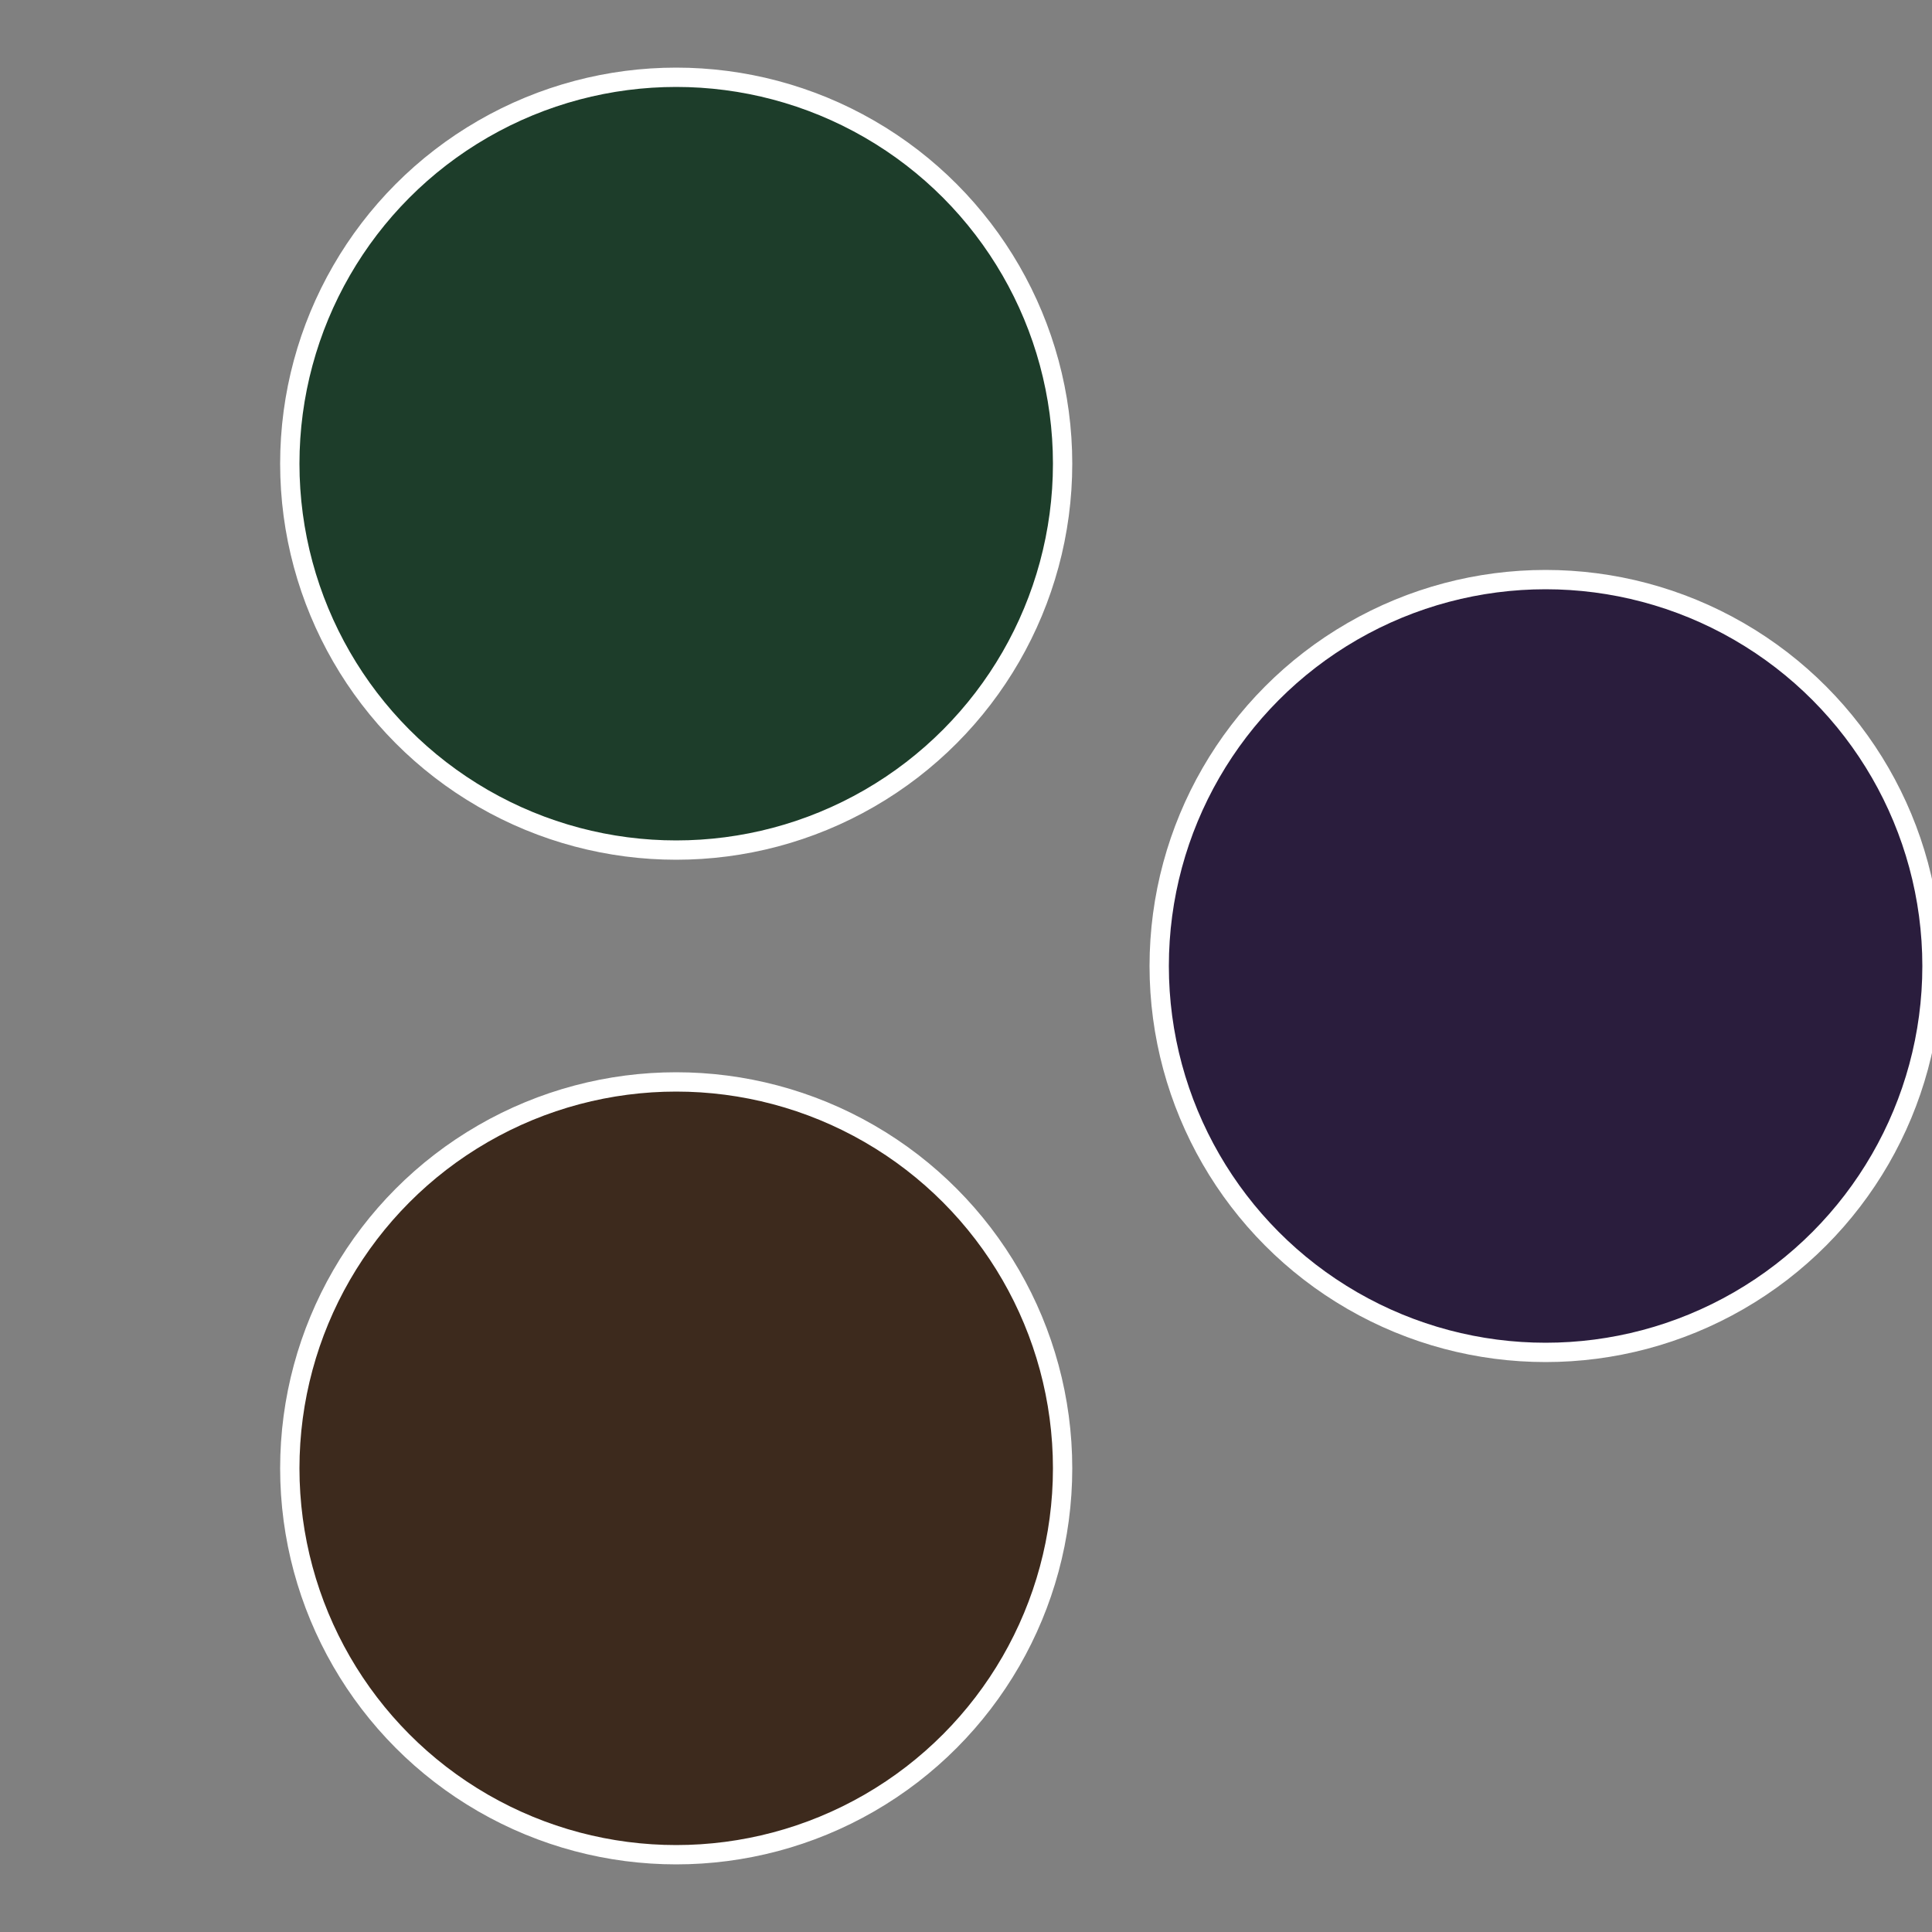
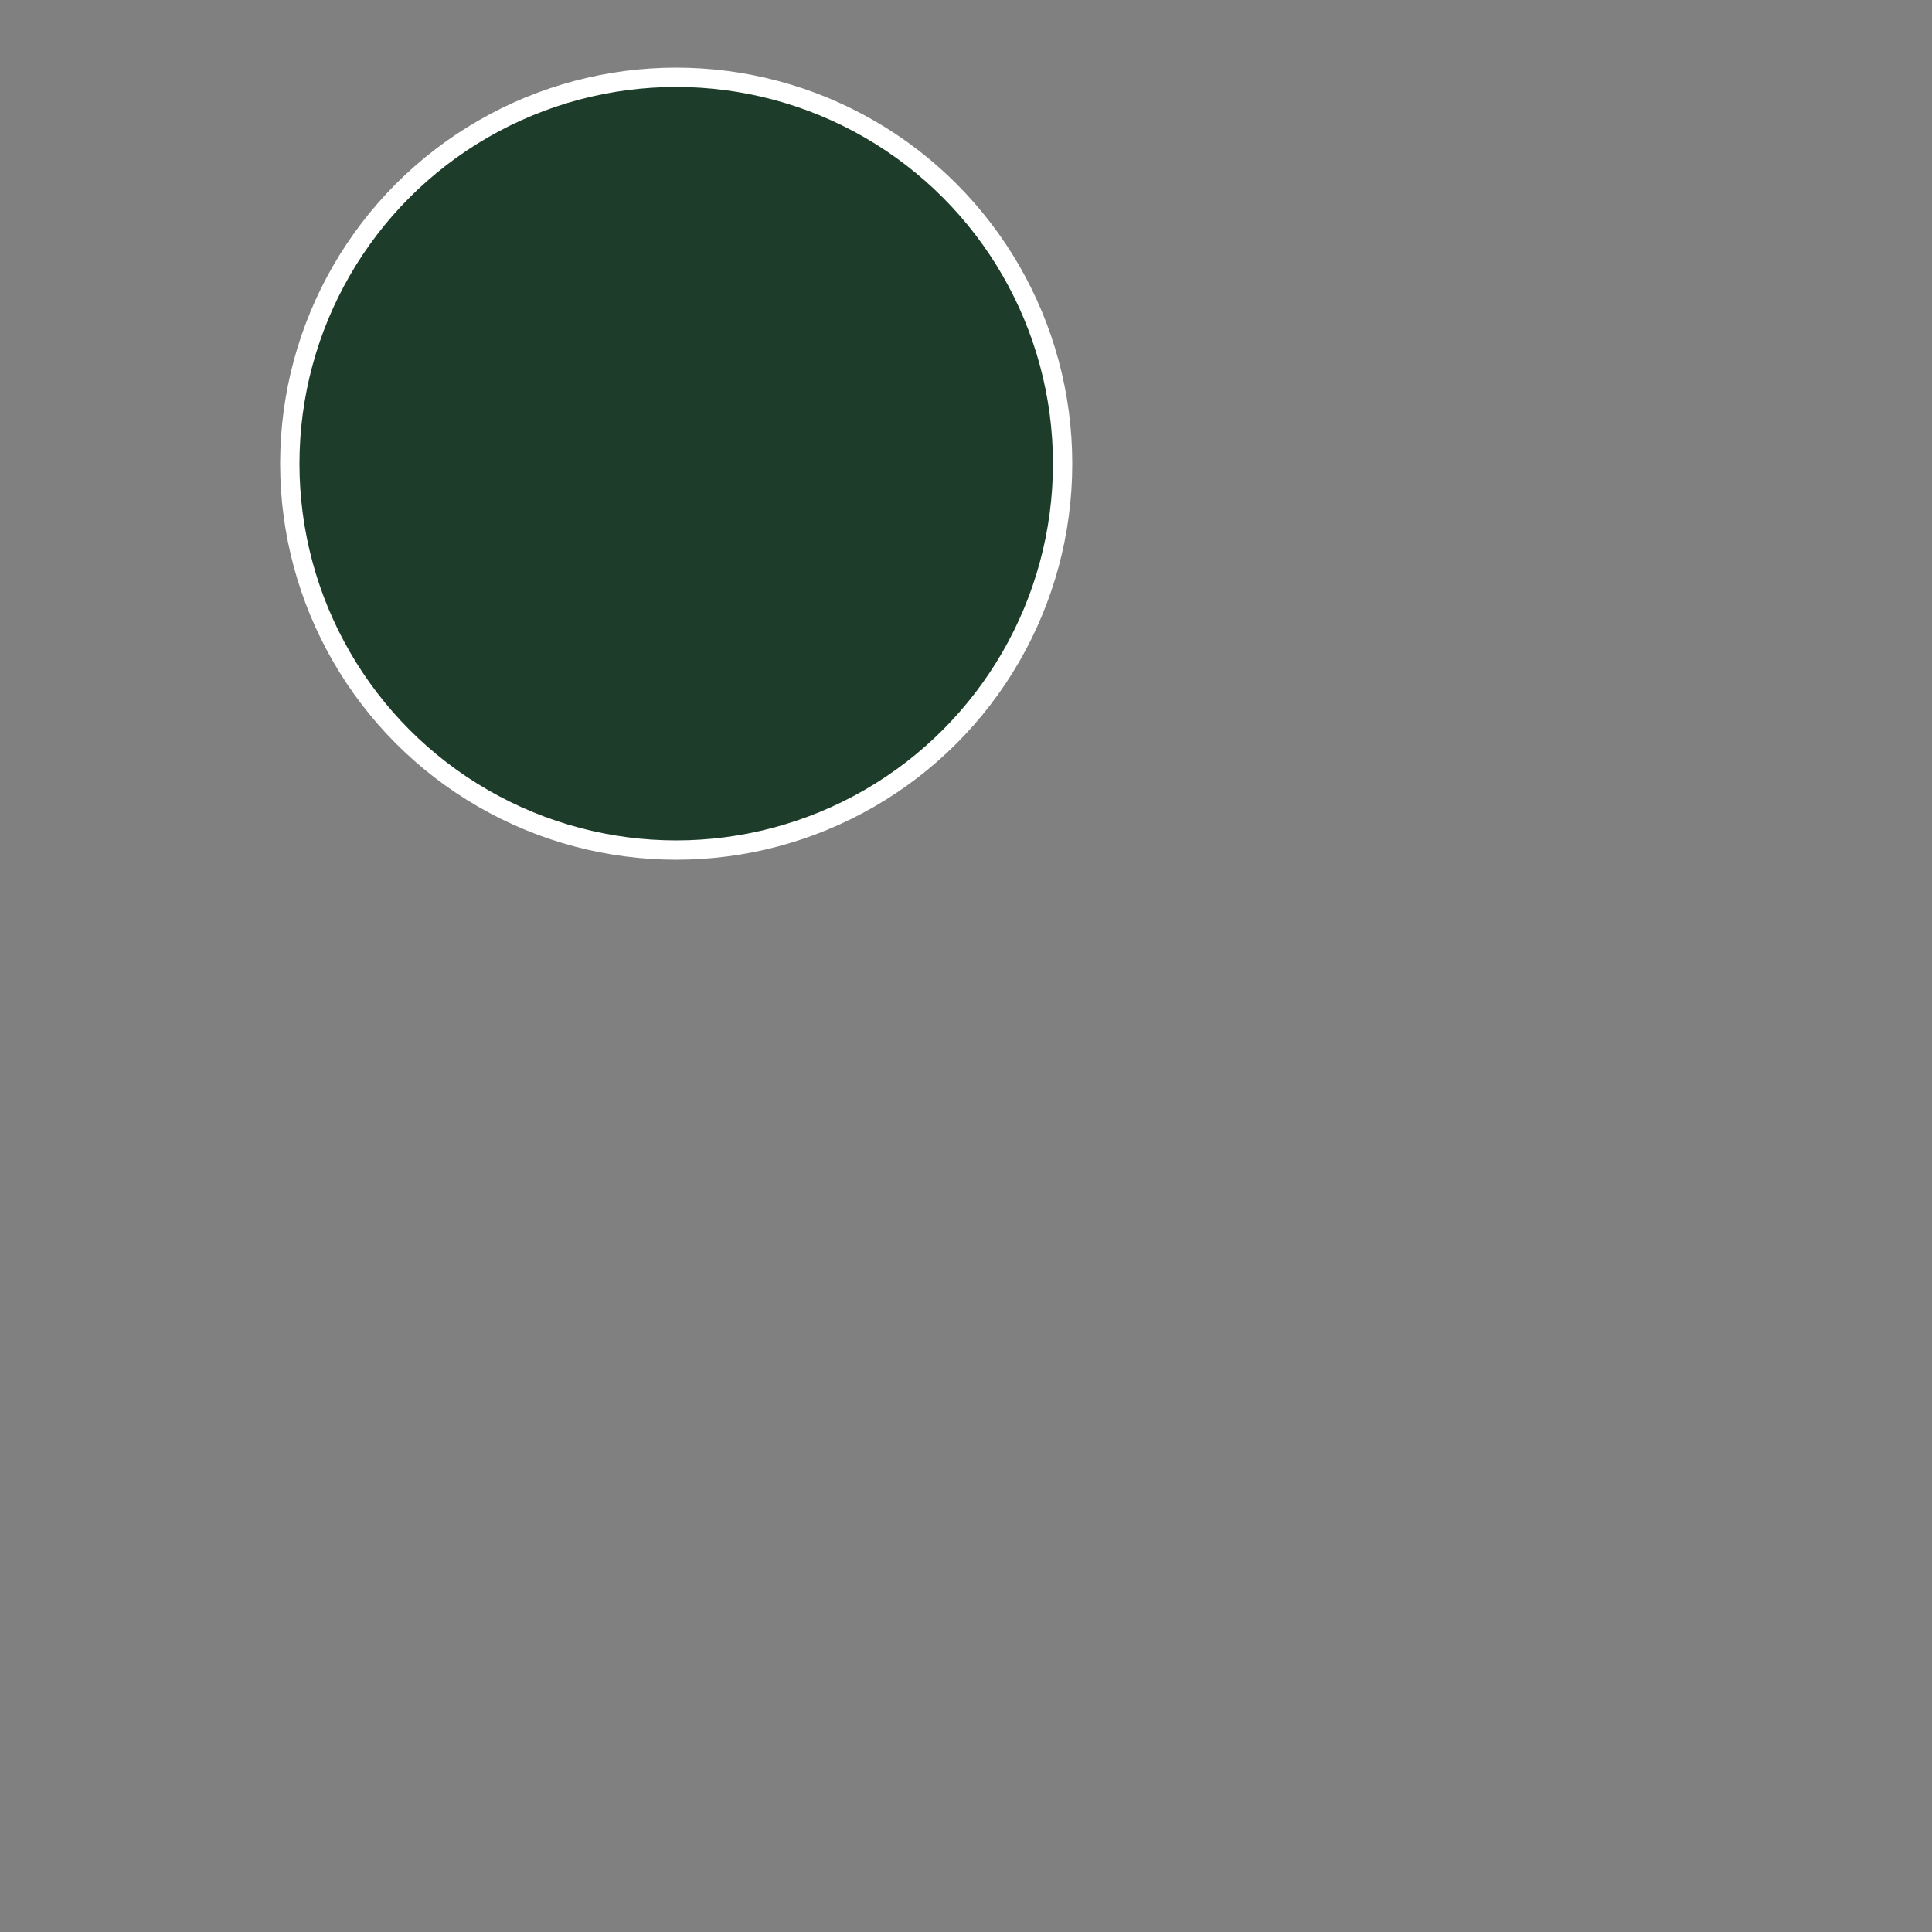
<svg xmlns="http://www.w3.org/2000/svg" width="500" height="500" viewBox="-1 -1 2 2">
  <rect x="-1" y="-1" width="2" height="2" fill="#808080" stroke="none" />
-   <circle cx="0.6" cy="0" r="0.4" fill="#2a1d3d" stroke="#fff" stroke-width="1%" />
-   <circle cx="-0.3" cy="0.52" r="0.4" fill="#3d2a1d" stroke="#fff" stroke-width="1%" />
  <circle cx="-0.3" cy="-0.52" r="0.4" fill="#1d3d2a" stroke="#fff" stroke-width="1%" />
</svg>